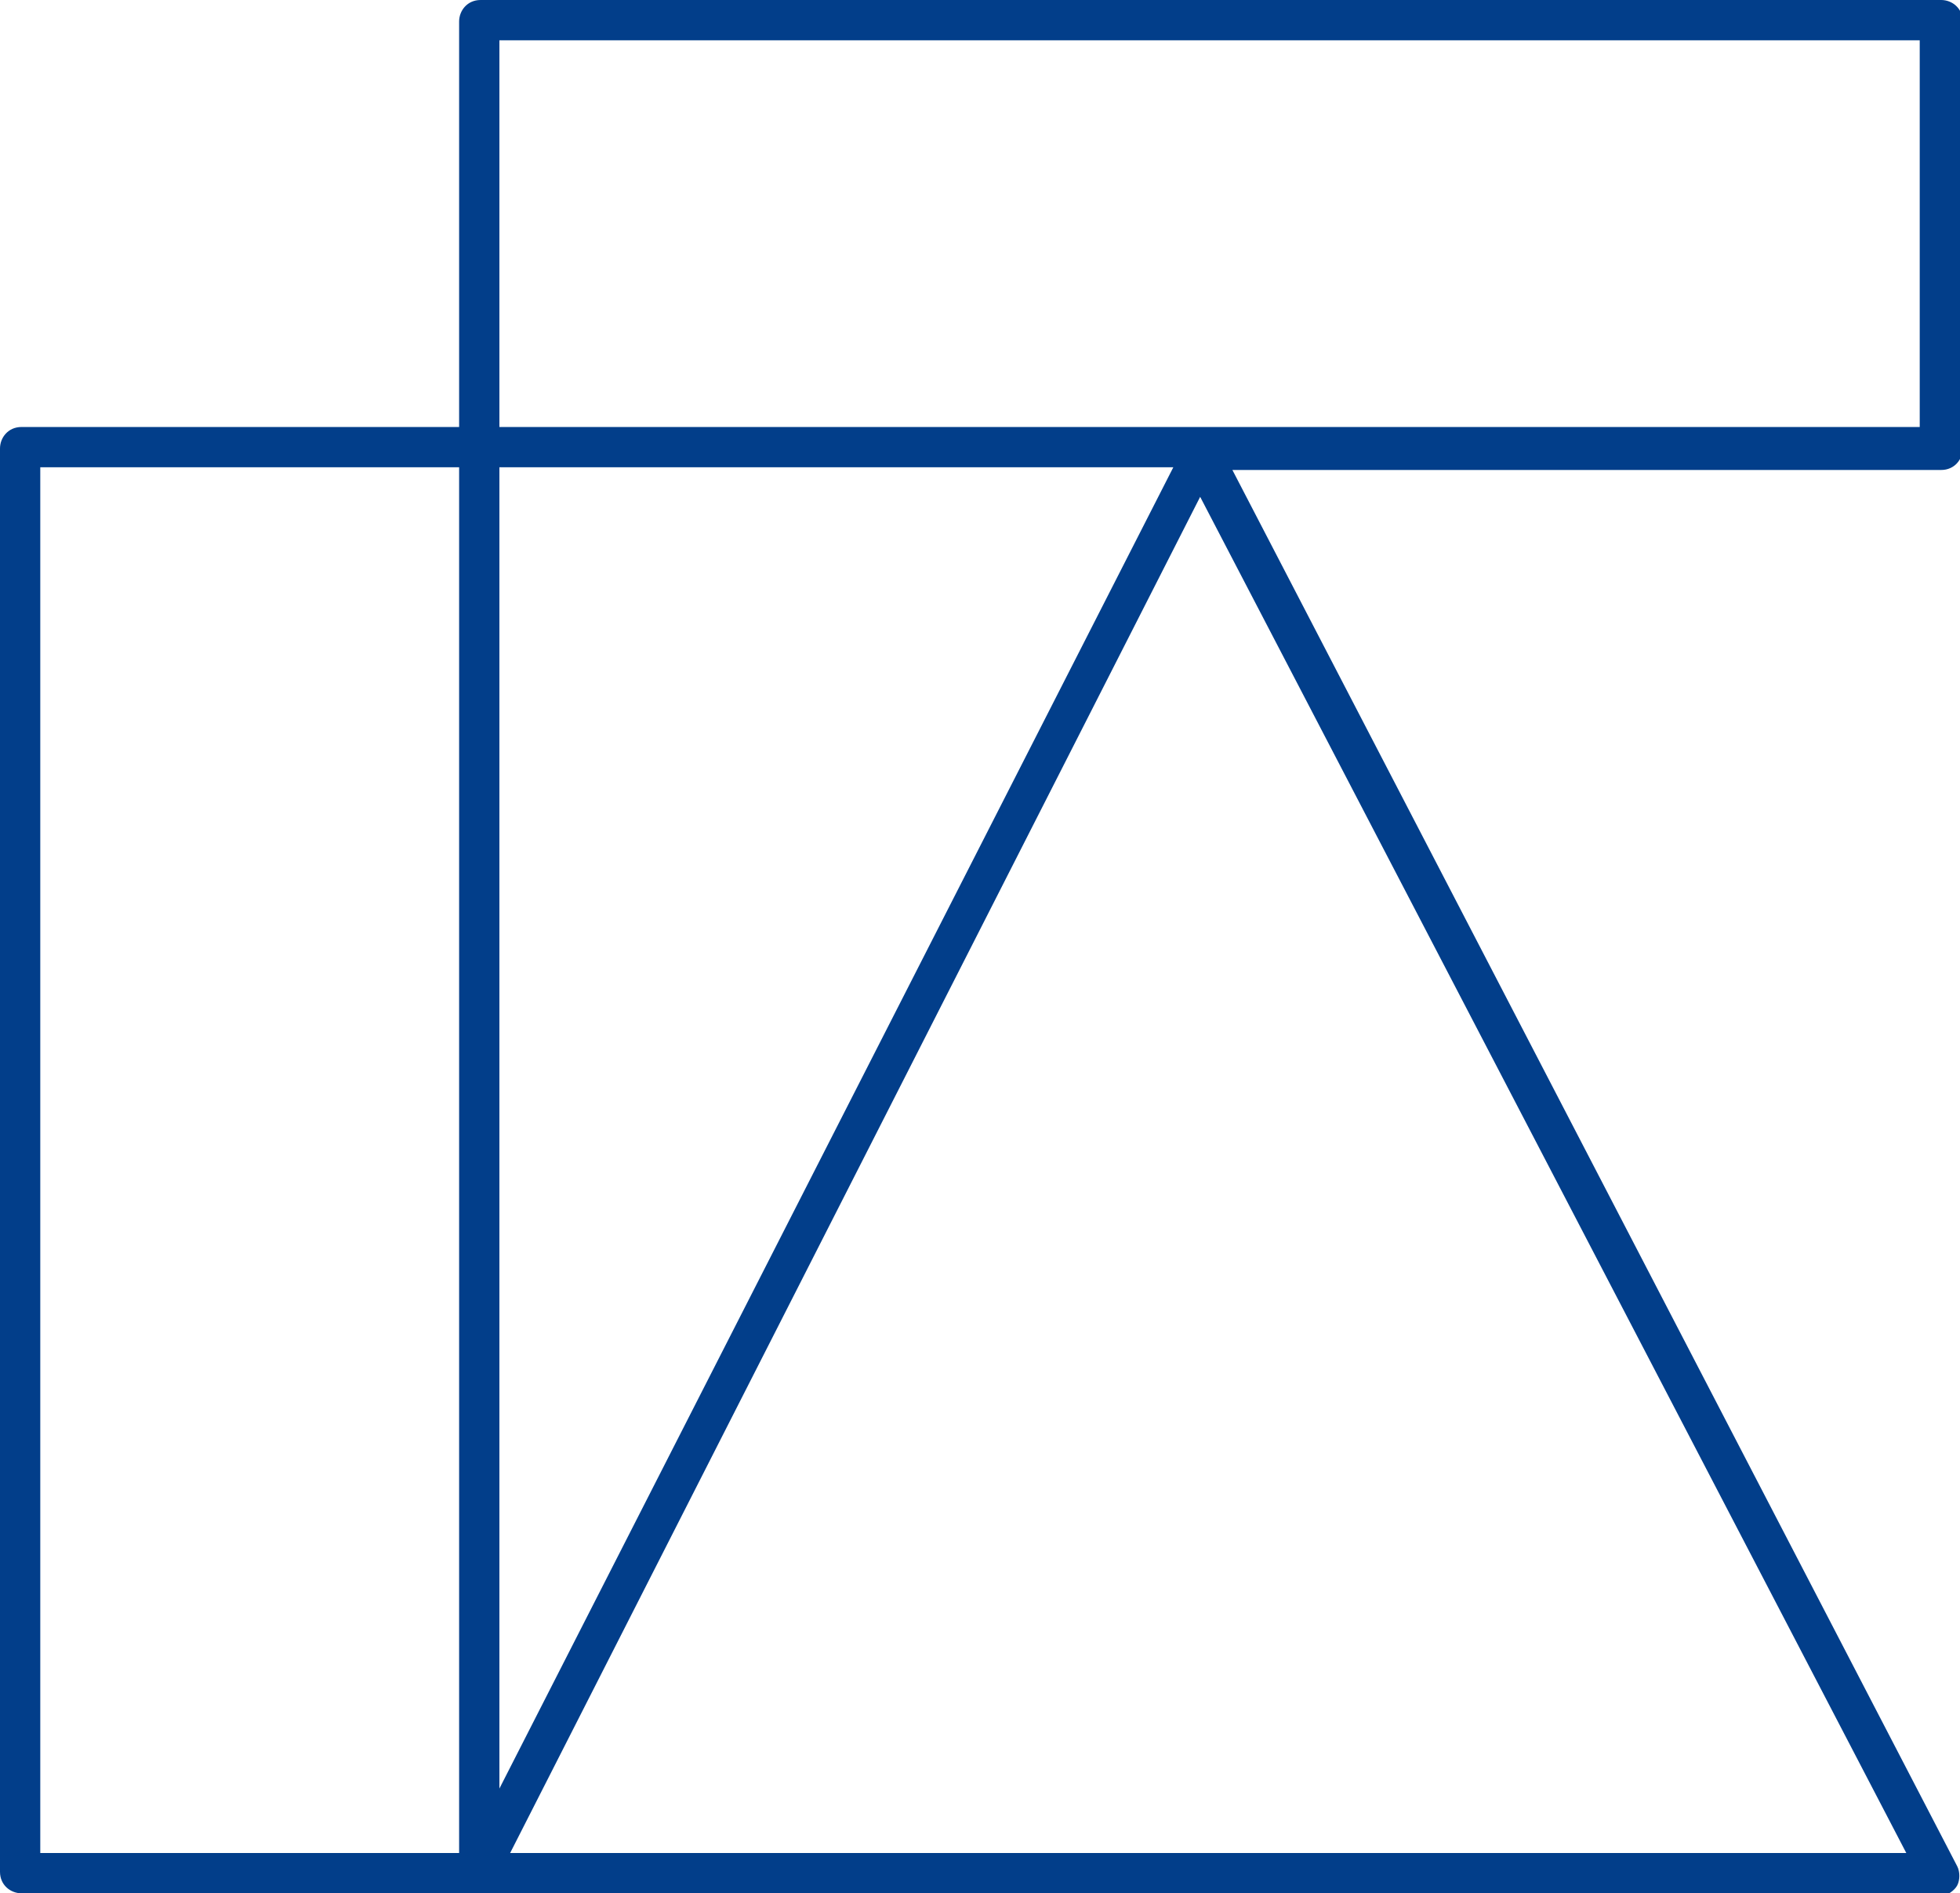
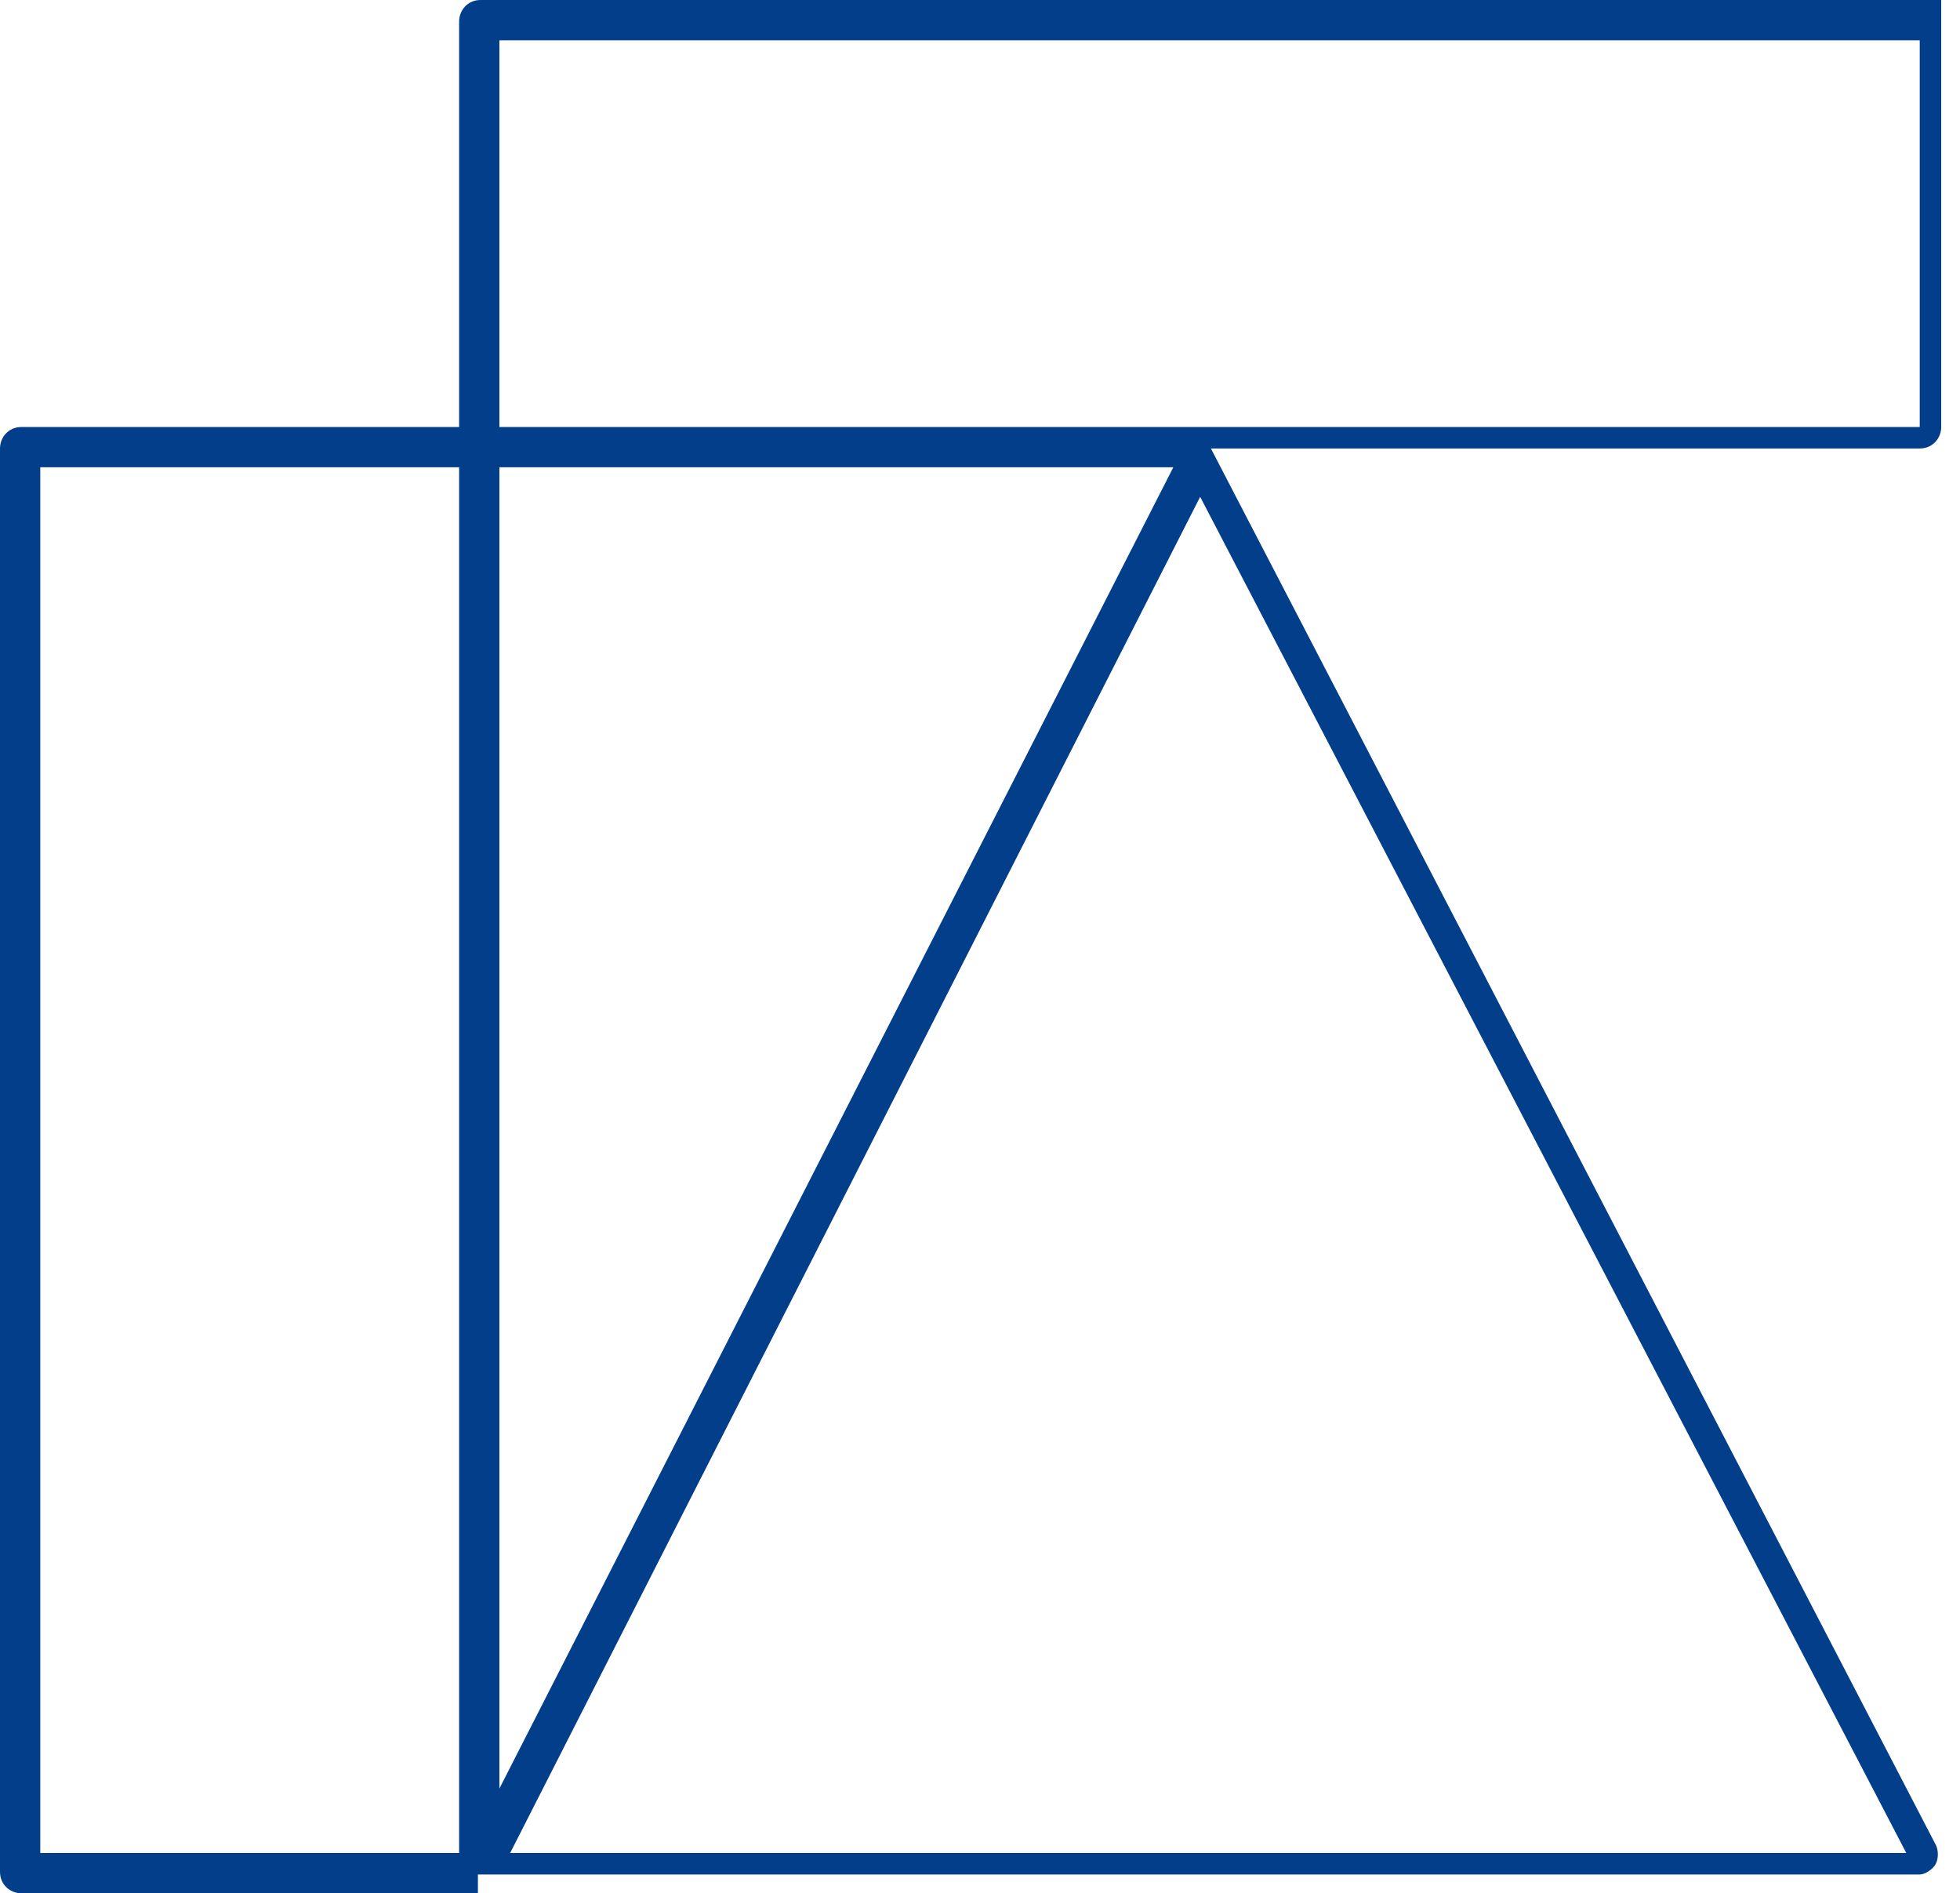
<svg xmlns="http://www.w3.org/2000/svg" id="_レイヤー_1" data-name="レイヤー 1" width="73" height="70.5" version="1.1" viewBox="0 0 73 70.5">
  <defs>
    <style>
      .cls-1 {
        fill: #023e8a;
        stroke-width: 0px;
      }
    </style>
  </defs>
-   <path class="cls-1" d="M17.8,70.5H.8c-.4,0-.8-.3-.8-.8V16.7c0-.4.3-.8.8-.8h16.3V.8c0-.4.3-.8.8-.8h54.4c.4,0,.8.3.8.8v15.9c0,.4-.3.8-.8.8h-26.4l27,52c.1.2.1.5,0,.7-.1.2-.4.4-.6.4H17.8ZM19,69h52l-26.3-50.5-25.7,50.5ZM1.5,69h15.6V17.4H1.5v51.6ZM18.6,17.4v49.2l25.1-49.2h-25.1ZM18.6,15.9h52.9V1.5H18.6v14.4Z" />
+   <path class="cls-1" d="M17.8,70.5H.8c-.4,0-.8-.3-.8-.8V16.7c0-.4.3-.8.8-.8h16.3V.8c0-.4.3-.8.8-.8h54.4v15.9c0,.4-.3.8-.8.8h-26.4l27,52c.1.2.1.5,0,.7-.1.2-.4.4-.6.4H17.8ZM19,69h52l-26.3-50.5-25.7,50.5ZM1.5,69h15.6V17.4H1.5v51.6ZM18.6,17.4v49.2l25.1-49.2h-25.1ZM18.6,15.9h52.9V1.5H18.6v14.4Z" />
</svg>